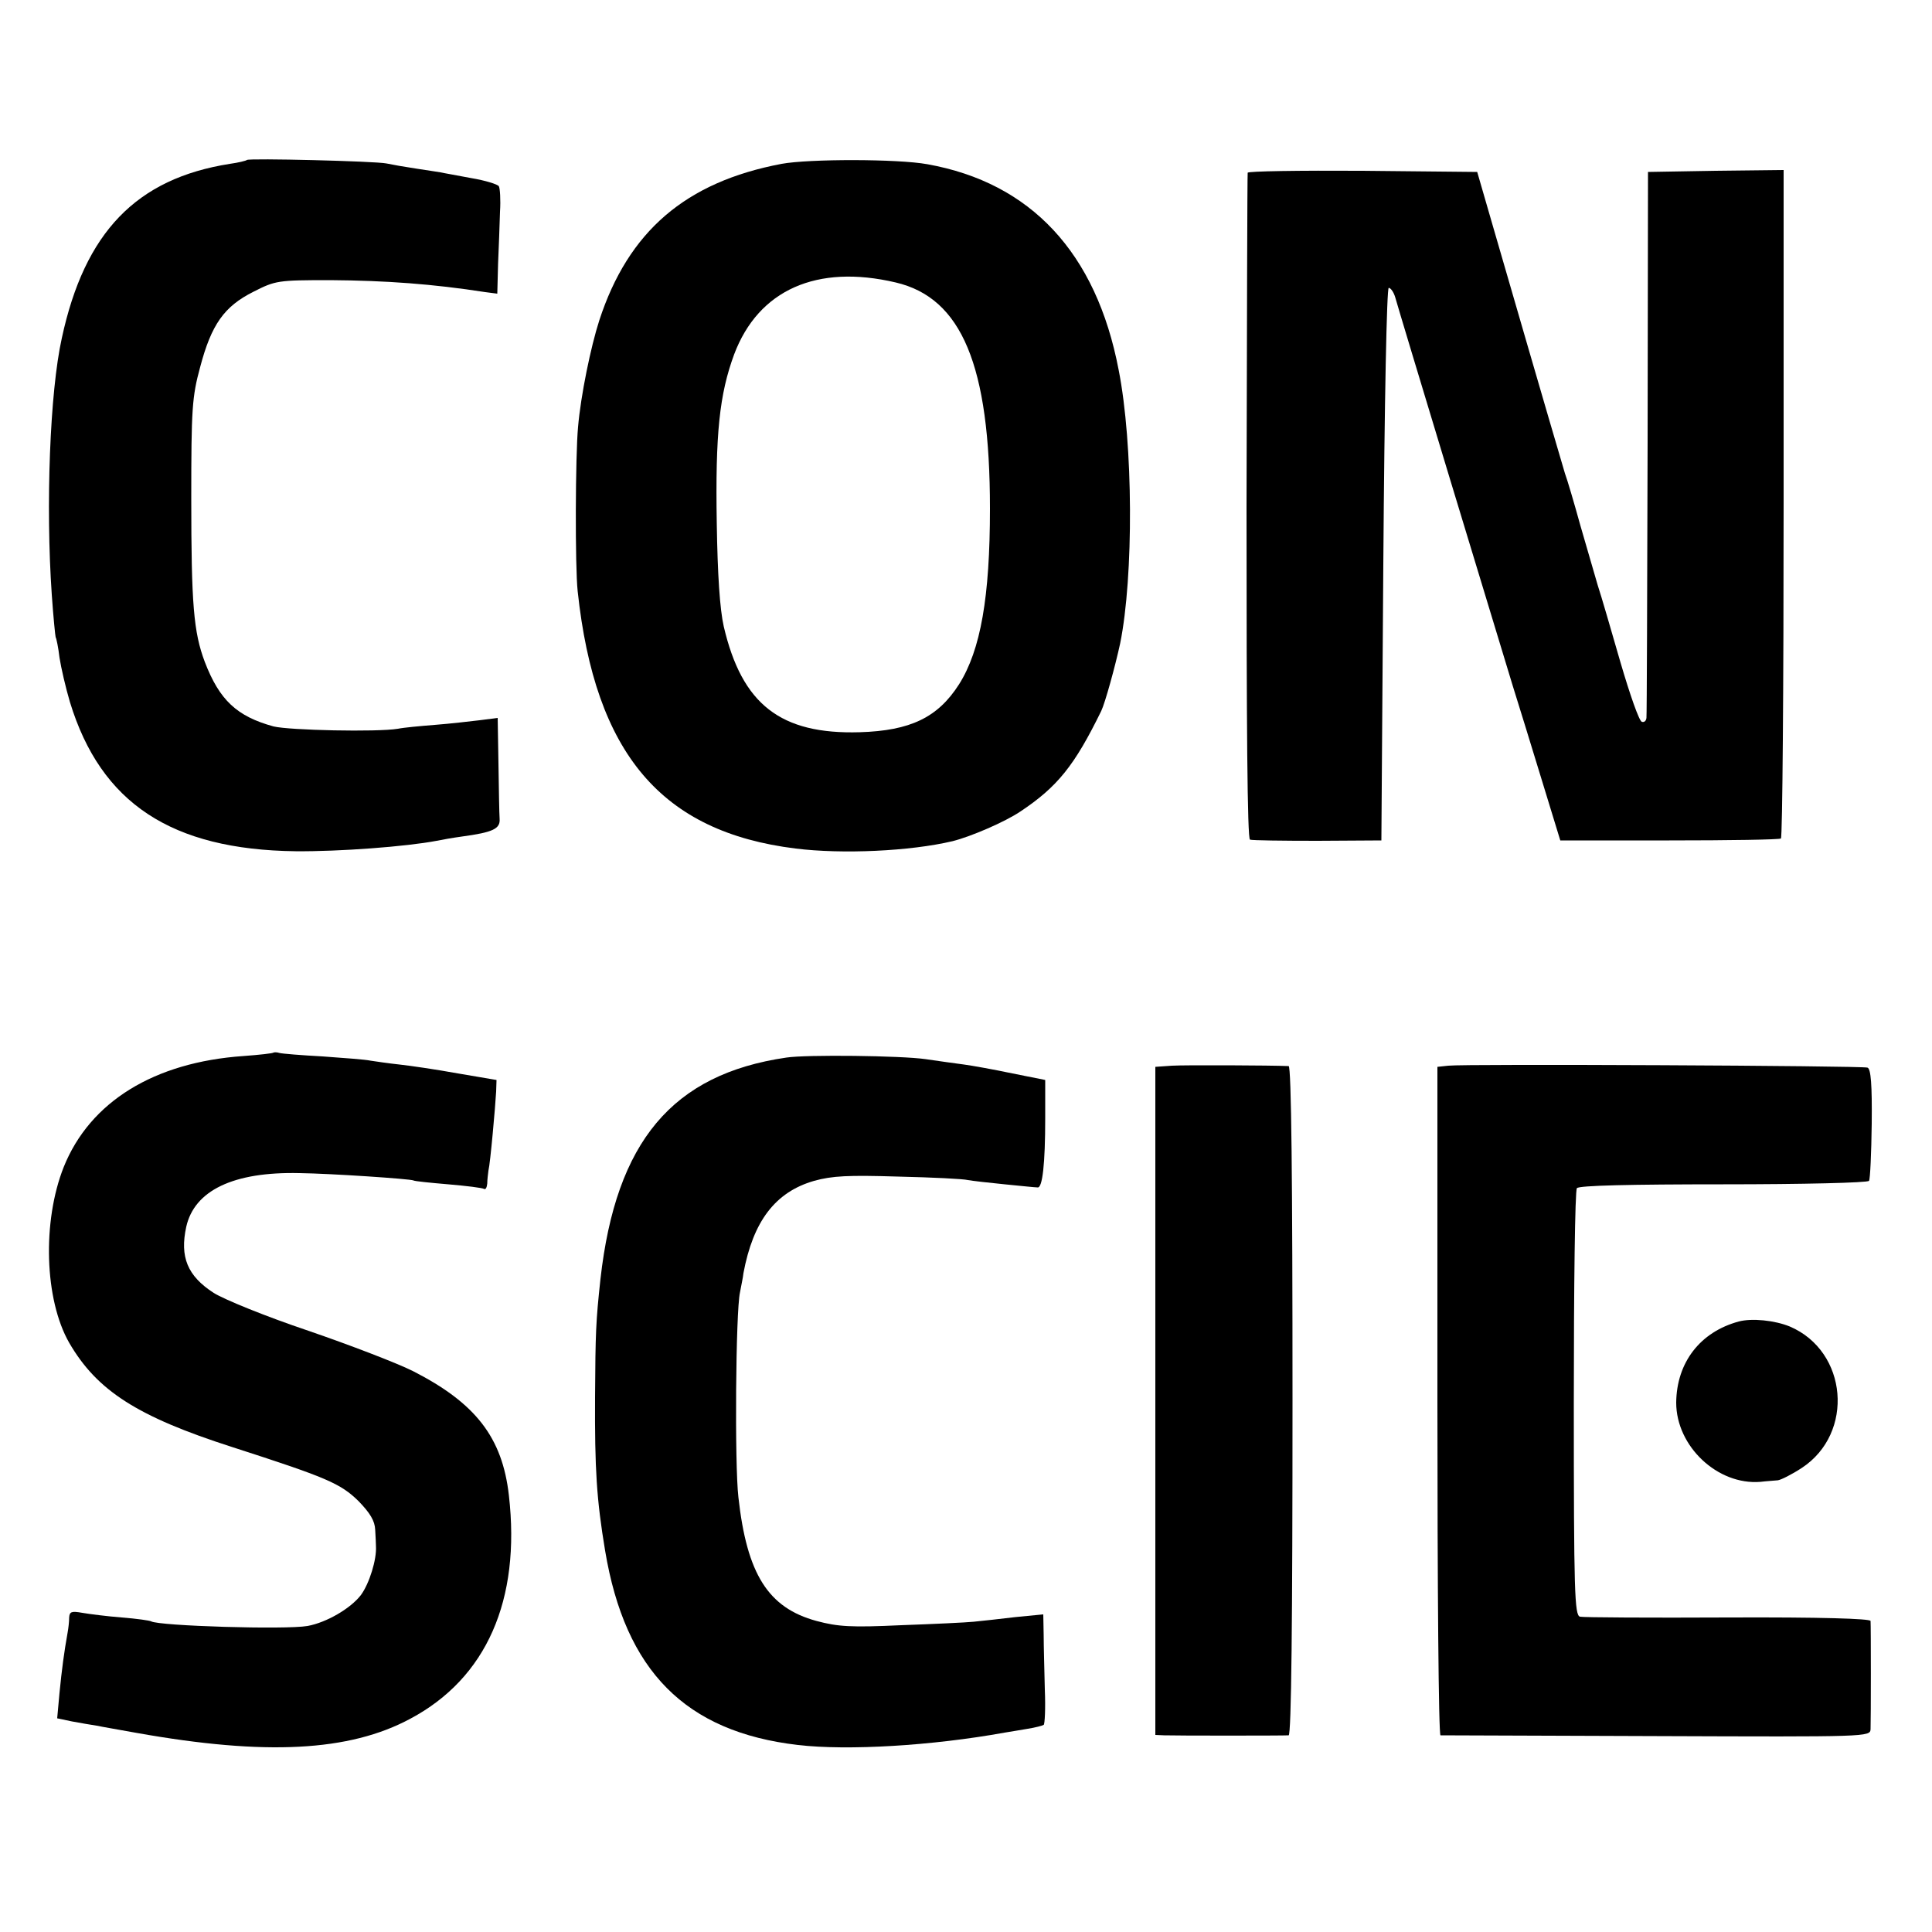
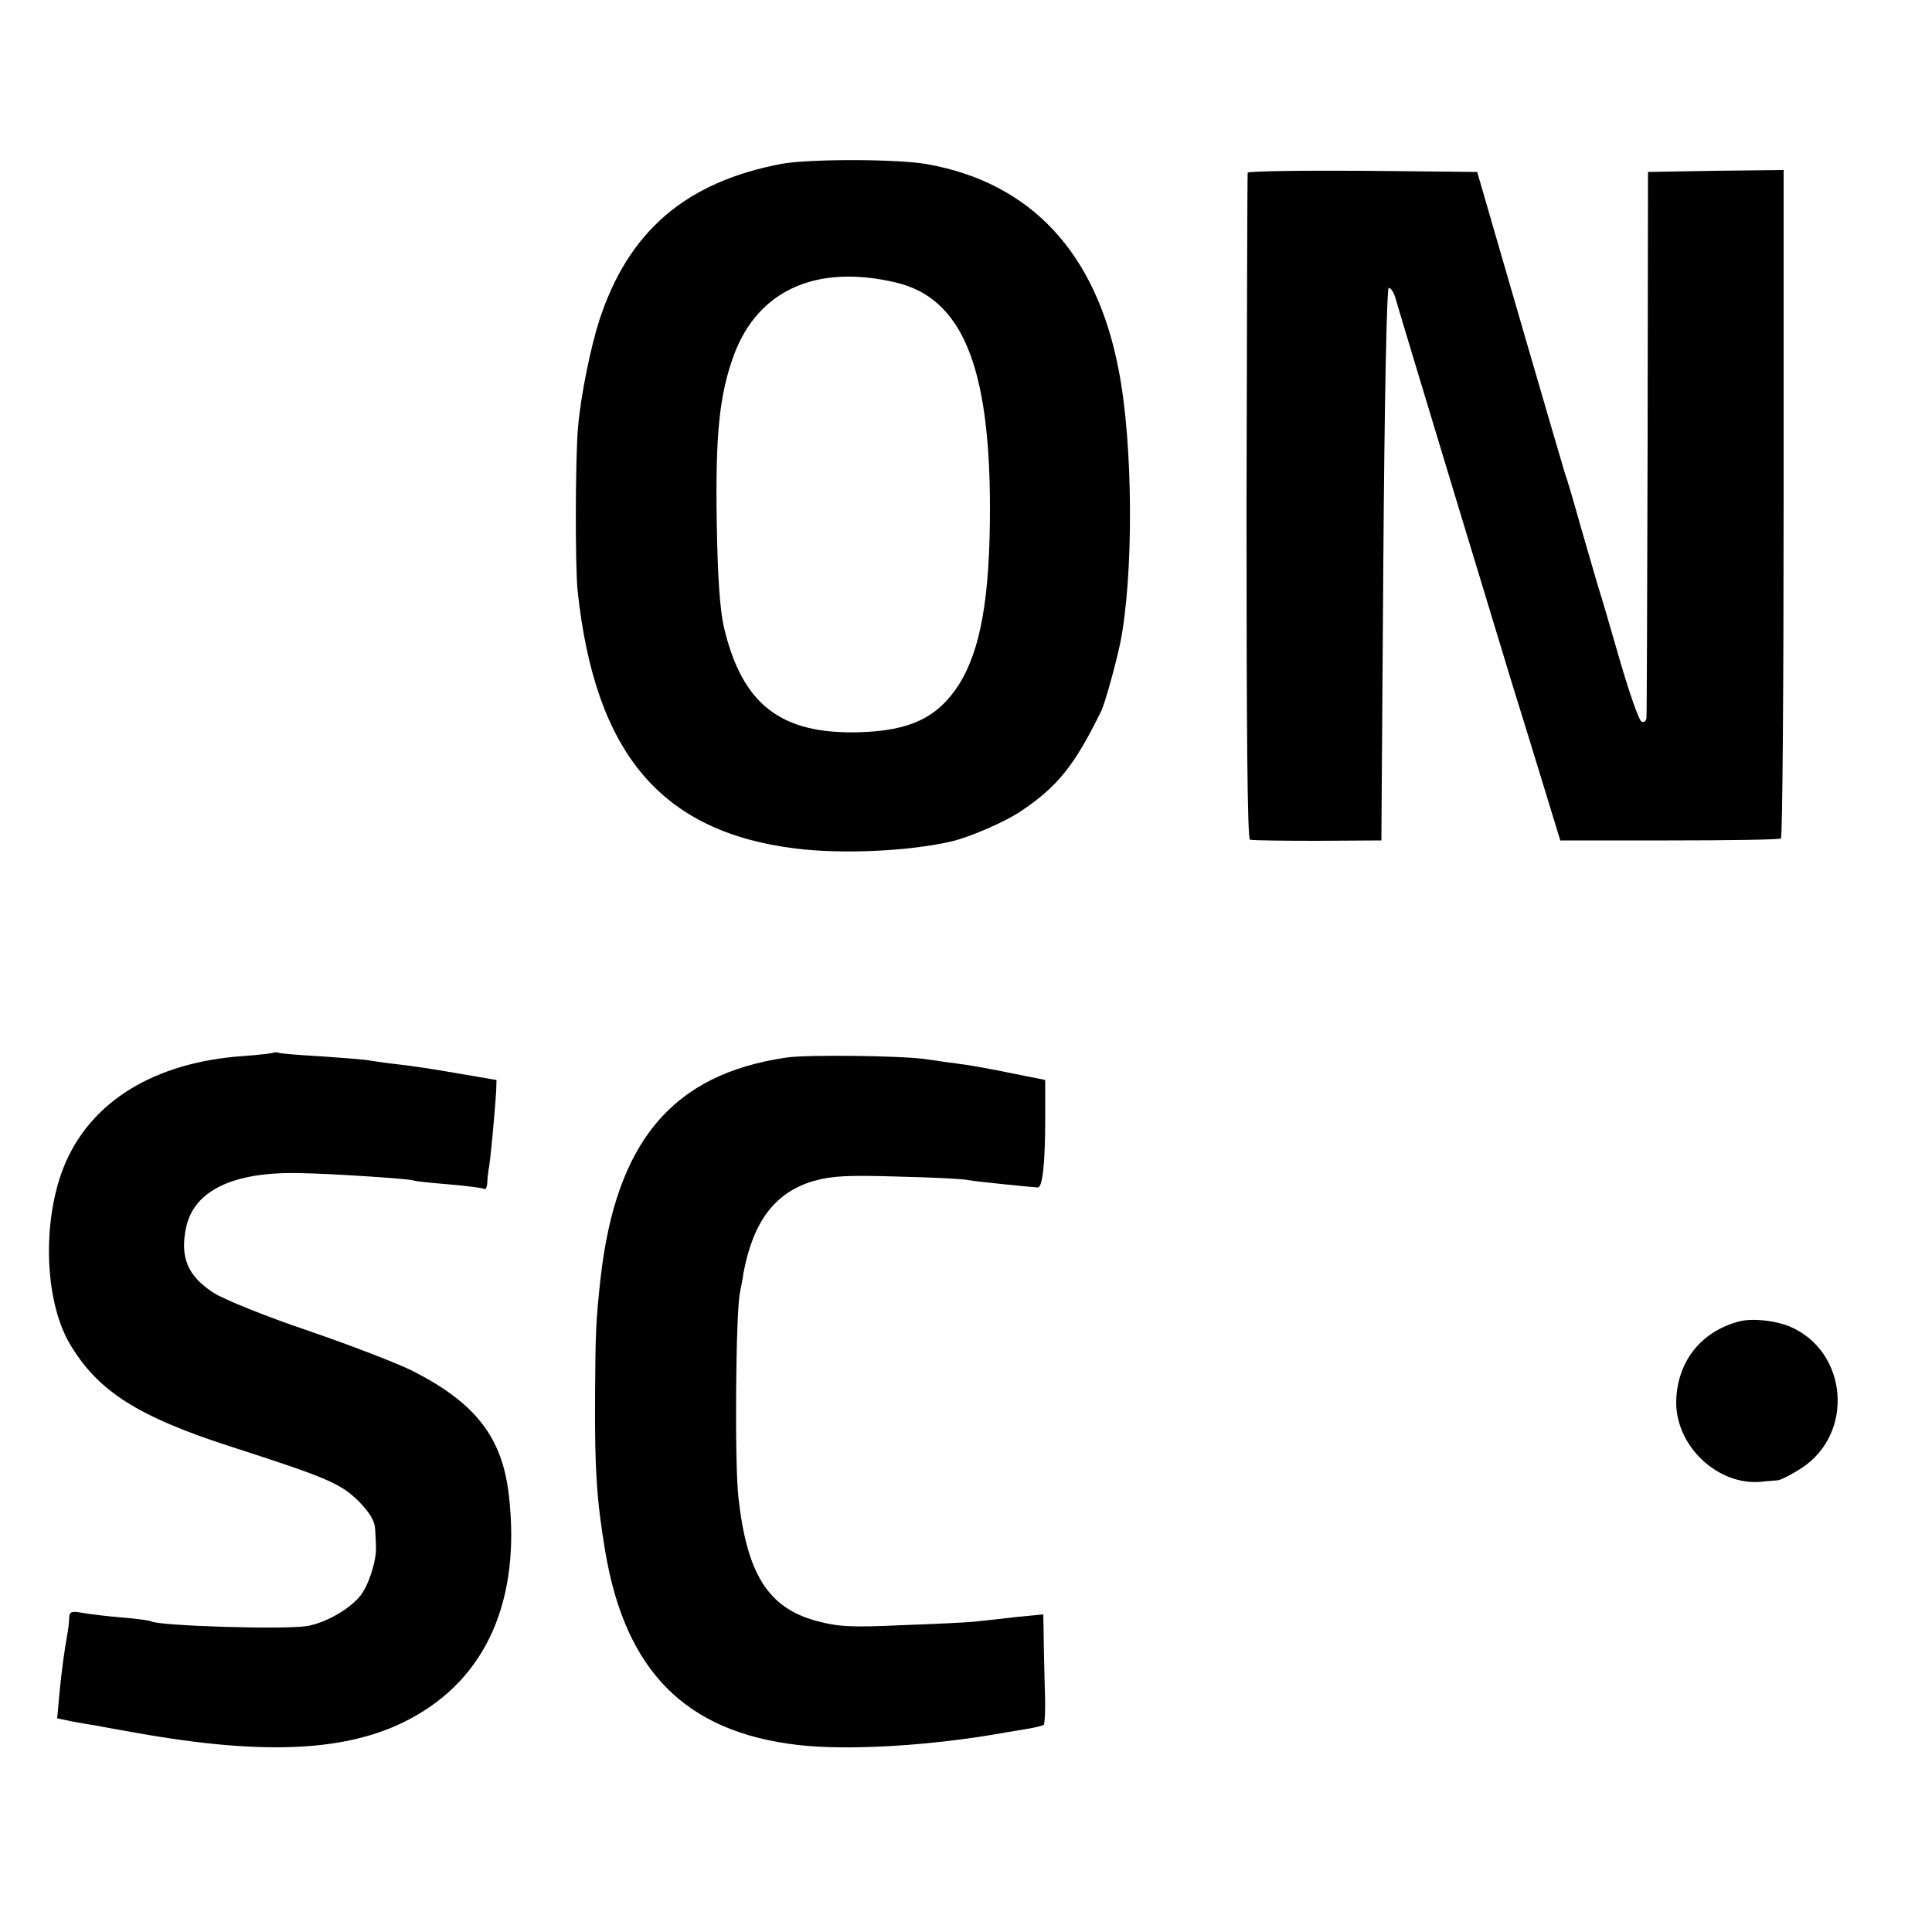
<svg xmlns="http://www.w3.org/2000/svg" version="1.0" width="500pt" height="500pt" viewBox="0 0 500 500" preserveAspectRatio="xMidYMid meet">
  <g transform="translate(0,500) scale(0.1,-0.1)" fill="#000000" stroke="none">
-     <path d="M639 4586 c-2 -2 -22 -7 -44 -10 -242 -38 -376 -177 -435 -451 -31 -139 -42 -434 -26 -664 4 -58 9 -107 10 -110 2 -3 7 -27 10 -53 4 -26 16 -78 27 -115 80 -262 263 -382 584 -386 114 -1 286 12 365 27 14 3 43 8 65 11 81 11 100 20 98 46 -1 13 -2 77 -3 143 l-2 118 -47 -6 c-25 -3 -77 -9 -116 -12 -38 -3 -81 -7 -95 -10 -54 -9 -281 -4 -322 6 -95 26 -140 68 -178 167 -29 77 -35 149 -35 423 0 232 2 263 23 340 29 110 62 157 138 195 57 29 63 30 199 30 144 -1 266 -10 401 -31 l31 -4 2 77 c2 43 4 104 5 135 2 31 0 61 -3 66 -3 5 -35 15 -71 21 -36 7 -72 13 -80 15 -8 1 -37 6 -65 10 -27 4 -61 10 -75 13 -29 6 -356 14 -361 9z" />
    <path d="M2023 4576 c-249 -47 -397 -175 -472 -405 -22 -68 -48 -194 -55 -276 -7 -73 -8 -361 -1 -425 45 -421 217 -623 564 -666 121 -15 296 -7 406 19 48 12 136 50 176 77 96 64 140 119 209 260 10 21 36 115 49 175 35 173 34 516 -4 708 -58 303 -227 484 -495 532 -77 14 -306 14 -377 1z m295 -307 c171 -40 244 -215 244 -585 0 -229 -24 -366 -80 -455 -55 -86 -126 -120 -257 -124 -205 -6 -305 72 -352 274 -10 44 -16 134 -18 266 -4 233 7 335 45 438 63 167 214 234 418 186z" />
    <path d="M3229 4553 c-1 -5 -2 -394 -3 -865 0 -565 2 -859 9 -861 6 -2 84 -3 175 -3 l165 1 5 715 c3 429 9 715 14 715 5 0 13 -11 17 -25 8 -30 269 -891 304 -1005 14 -44 47 -152 74 -240 l49 -160 282 0 c155 0 285 2 289 5 4 3 7 393 7 868 l0 862 -176 -2 -175 -3 -1 -700 c-1 -385 -2 -706 -3 -713 -1 -8 -6 -12 -12 -10 -7 2 -31 71 -55 153 -24 83 -50 173 -59 200 -8 28 -28 97 -45 155 -16 58 -34 119 -40 135 -8 27 -43 145 -185 635 l-42 145 -297 3 c-163 1 -296 -1 -297 -5z" />
    <path d="M708 2276 c-1 -2 -37 -6 -78 -9 -231 -16 -397 -118 -465 -287 -56 -141 -50 -343 14 -455 72 -124 176 -191 422 -270 245 -79 280 -94 327 -140 30 -31 42 -51 43 -74 1 -17 2 -37 2 -43 2 -34 -17 -96 -39 -126 -27 -35 -89 -71 -138 -80 -57 -10 -384 0 -405 12 -3 2 -37 7 -76 10 -38 3 -85 9 -102 12 -28 5 -33 3 -34 -12 0 -11 -2 -28 -4 -39 -9 -50 -15 -95 -21 -156 l-6 -66 38 -8 c22 -4 50 -9 64 -11 14 -3 61 -11 105 -19 332 -59 549 -48 707 37 197 105 286 307 255 578 -17 150 -86 239 -249 322 -40 20 -162 67 -270 104 -110 37 -218 81 -245 98 -68 44 -88 93 -71 171 21 94 122 143 293 139 81 -1 288 -15 295 -19 3 -2 43 -6 90 -10 47 -4 88 -9 93 -12 4 -2 7 4 8 14 0 10 2 25 3 33 5 20 18 168 20 205 l1 30 -100 17 c-55 10 -123 20 -151 23 -28 3 -62 8 -75 10 -13 3 -69 7 -124 11 -55 3 -105 7 -112 9 -6 2 -13 2 -15 1z" />
    <path d="M2035 2263 c-295 -43 -441 -217 -481 -573 -12 -111 -13 -138 -14 -305 -1 -187 4 -266 26 -398 52 -312 208 -469 499 -503 129 -15 347 -2 535 32 14 2 41 7 60 10 19 3 38 8 41 10 3 2 5 43 3 91 -1 48 -3 112 -3 142 l-1 53 -72 -7 c-40 -5 -89 -10 -108 -12 -19 -2 -104 -6 -188 -9 -129 -6 -163 -4 -219 11 -125 34 -180 121 -202 320 -10 85 -7 480 4 530 3 17 8 39 9 50 25 134 82 210 183 239 47 13 88 15 218 11 88 -2 169 -6 180 -9 11 -2 54 -7 95 -11 41 -4 79 -8 85 -8 13 -3 20 62 20 179 l0 99 -85 17 c-47 10 -103 20 -125 23 -22 3 -67 9 -100 14 -62 9 -308 12 -360 4z" />
-     <path d="M3033 2242 l-43 -3 0 -865 0 -864 23 -1 c27 -1 308 -1 322 0 7 1 10 297 10 866 0 570 -3 865 -10 866 -46 2 -269 3 -302 1z" />
-     <path d="M3748 2242 l-28 -3 0 -865 c0 -475 3 -864 8 -865 4 0 256 -1 560 -2 546 -2 552 -2 553 18 1 24 1 266 0 280 -1 6 -130 10 -368 9 -203 -1 -375 0 -384 2 -14 4 -16 61 -16 552 0 301 3 552 8 557 5 7 139 10 379 10 205 0 374 4 377 9 3 4 6 71 7 148 1 100 -2 142 -11 145 -13 5 -1043 10 -1085 5z" />
    <path d="M4500 1580 c-100 -27 -161 -106 -162 -210 0 -113 107 -214 218 -205 16 2 36 3 45 4 8 1 36 15 62 32 137 90 119 302 -31 366 -39 16 -98 22 -132 13z" />
  </g>
</svg>